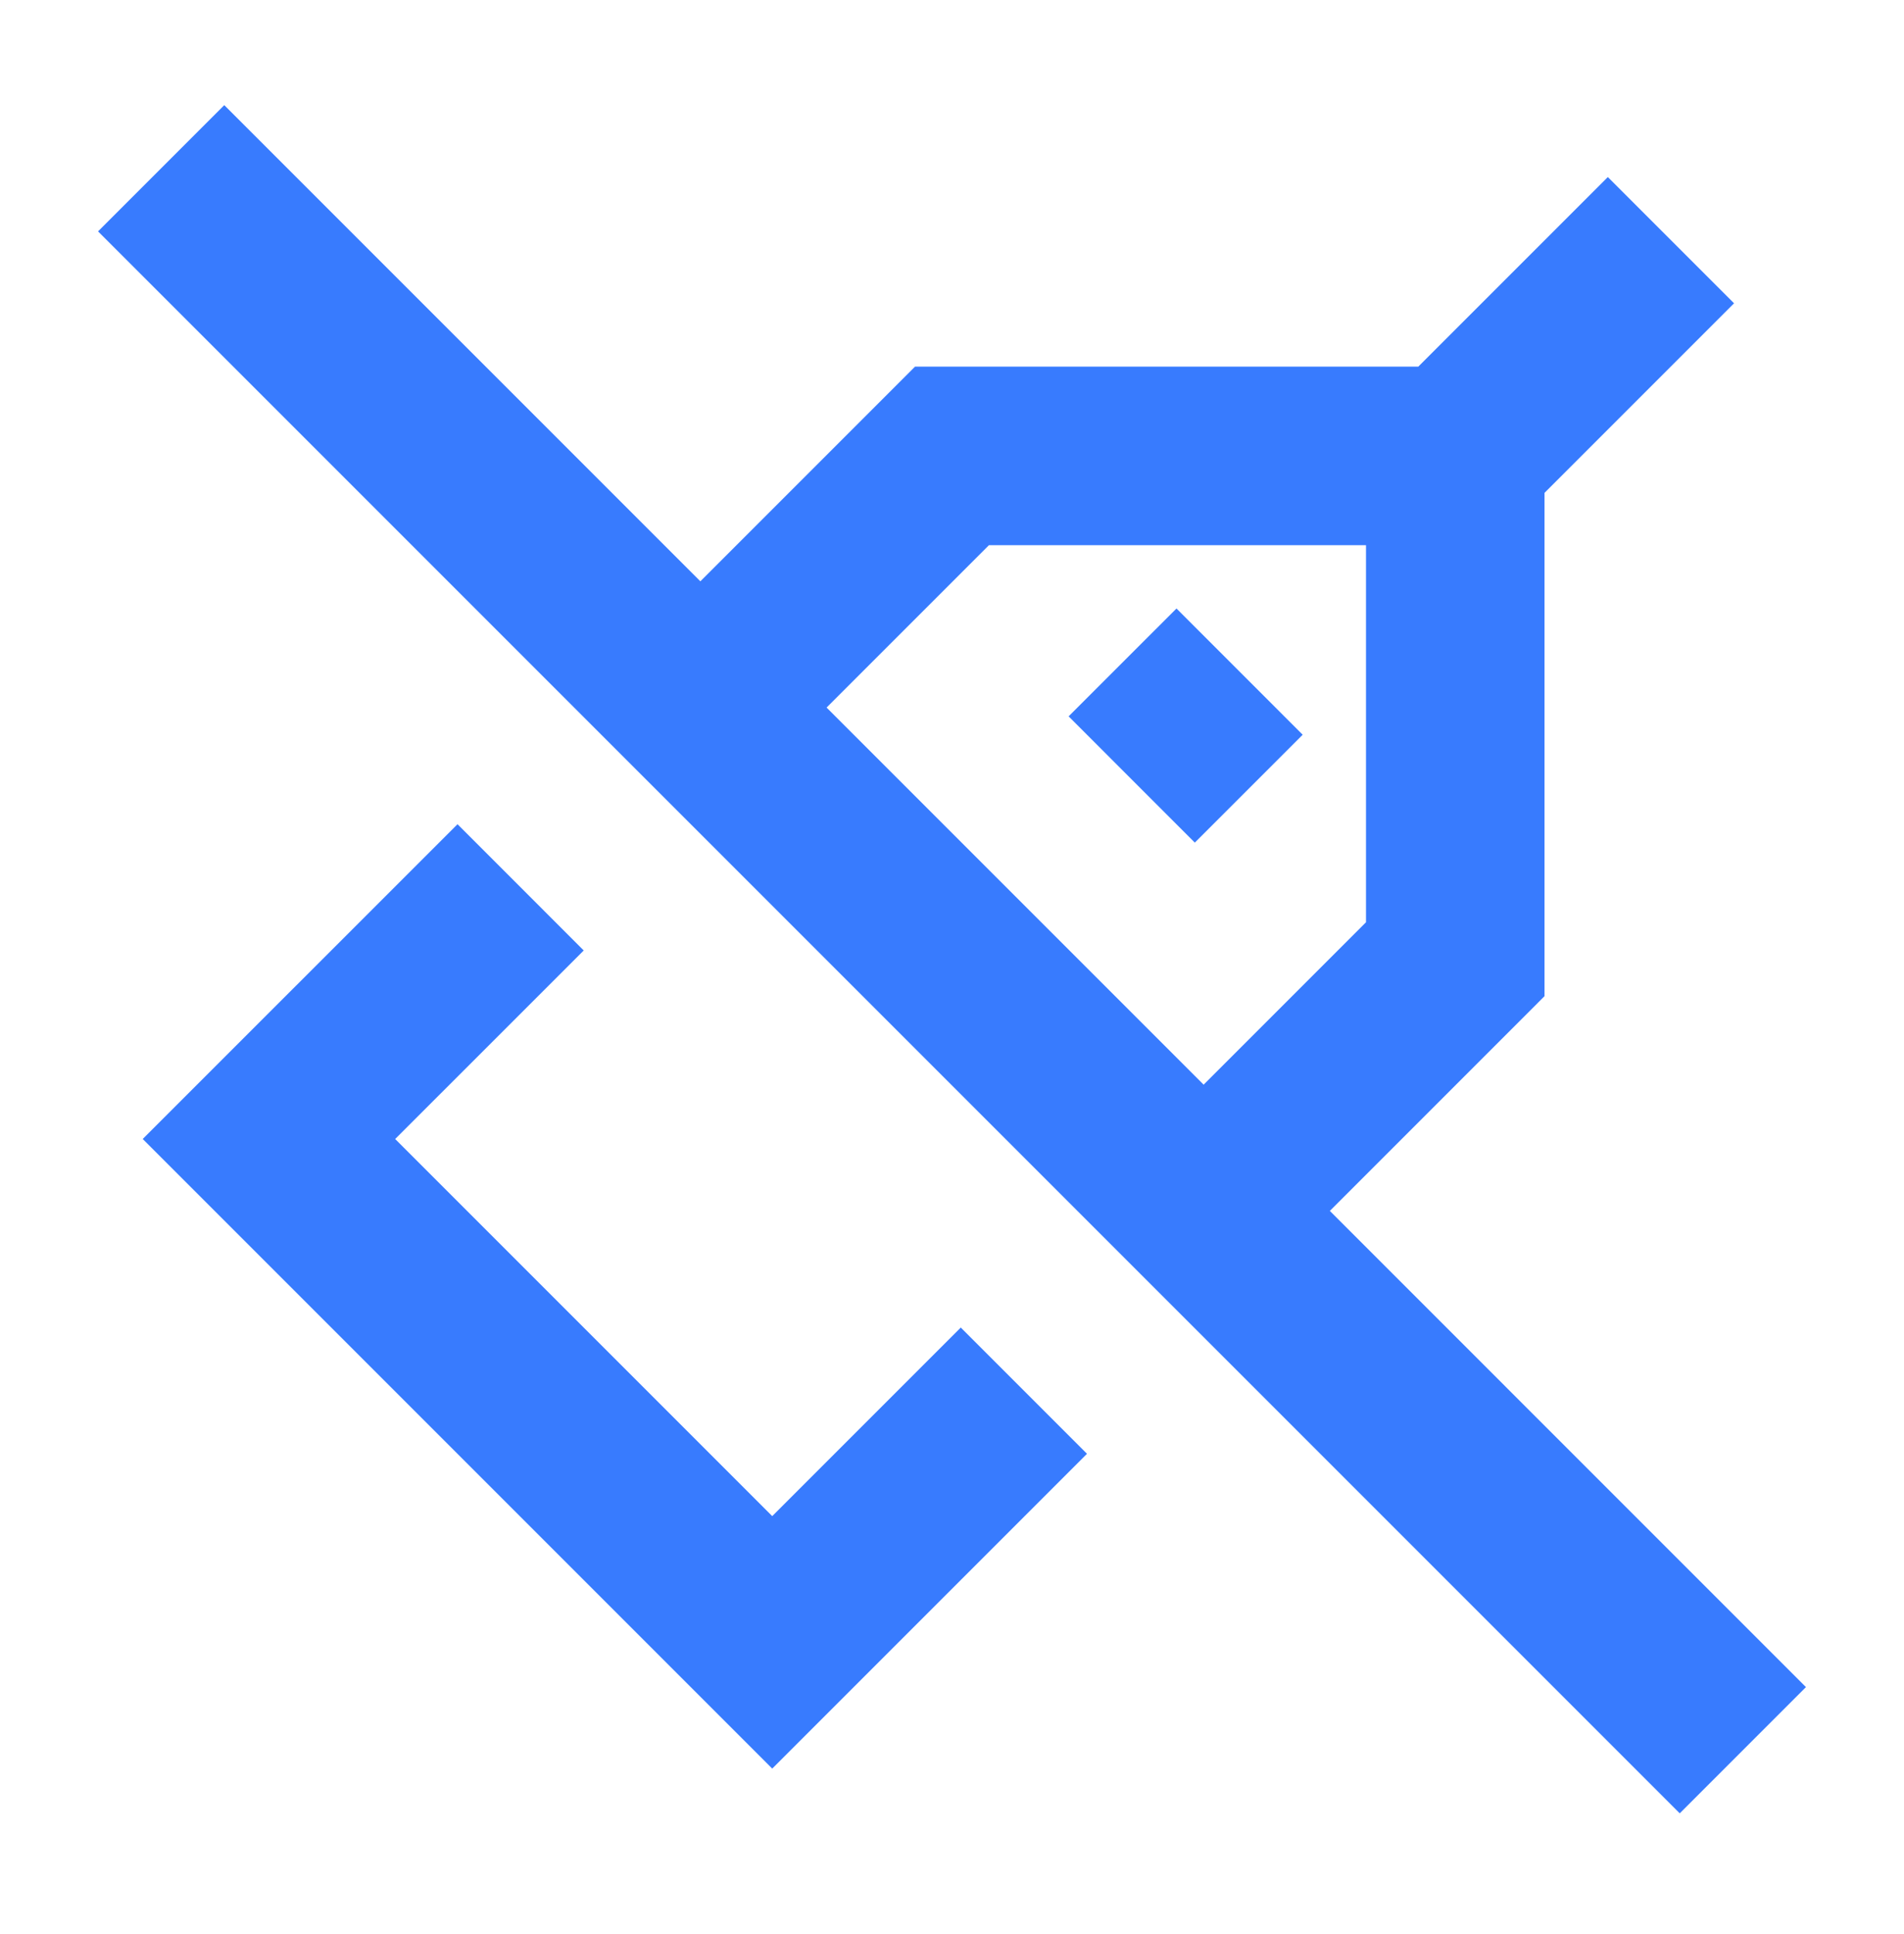
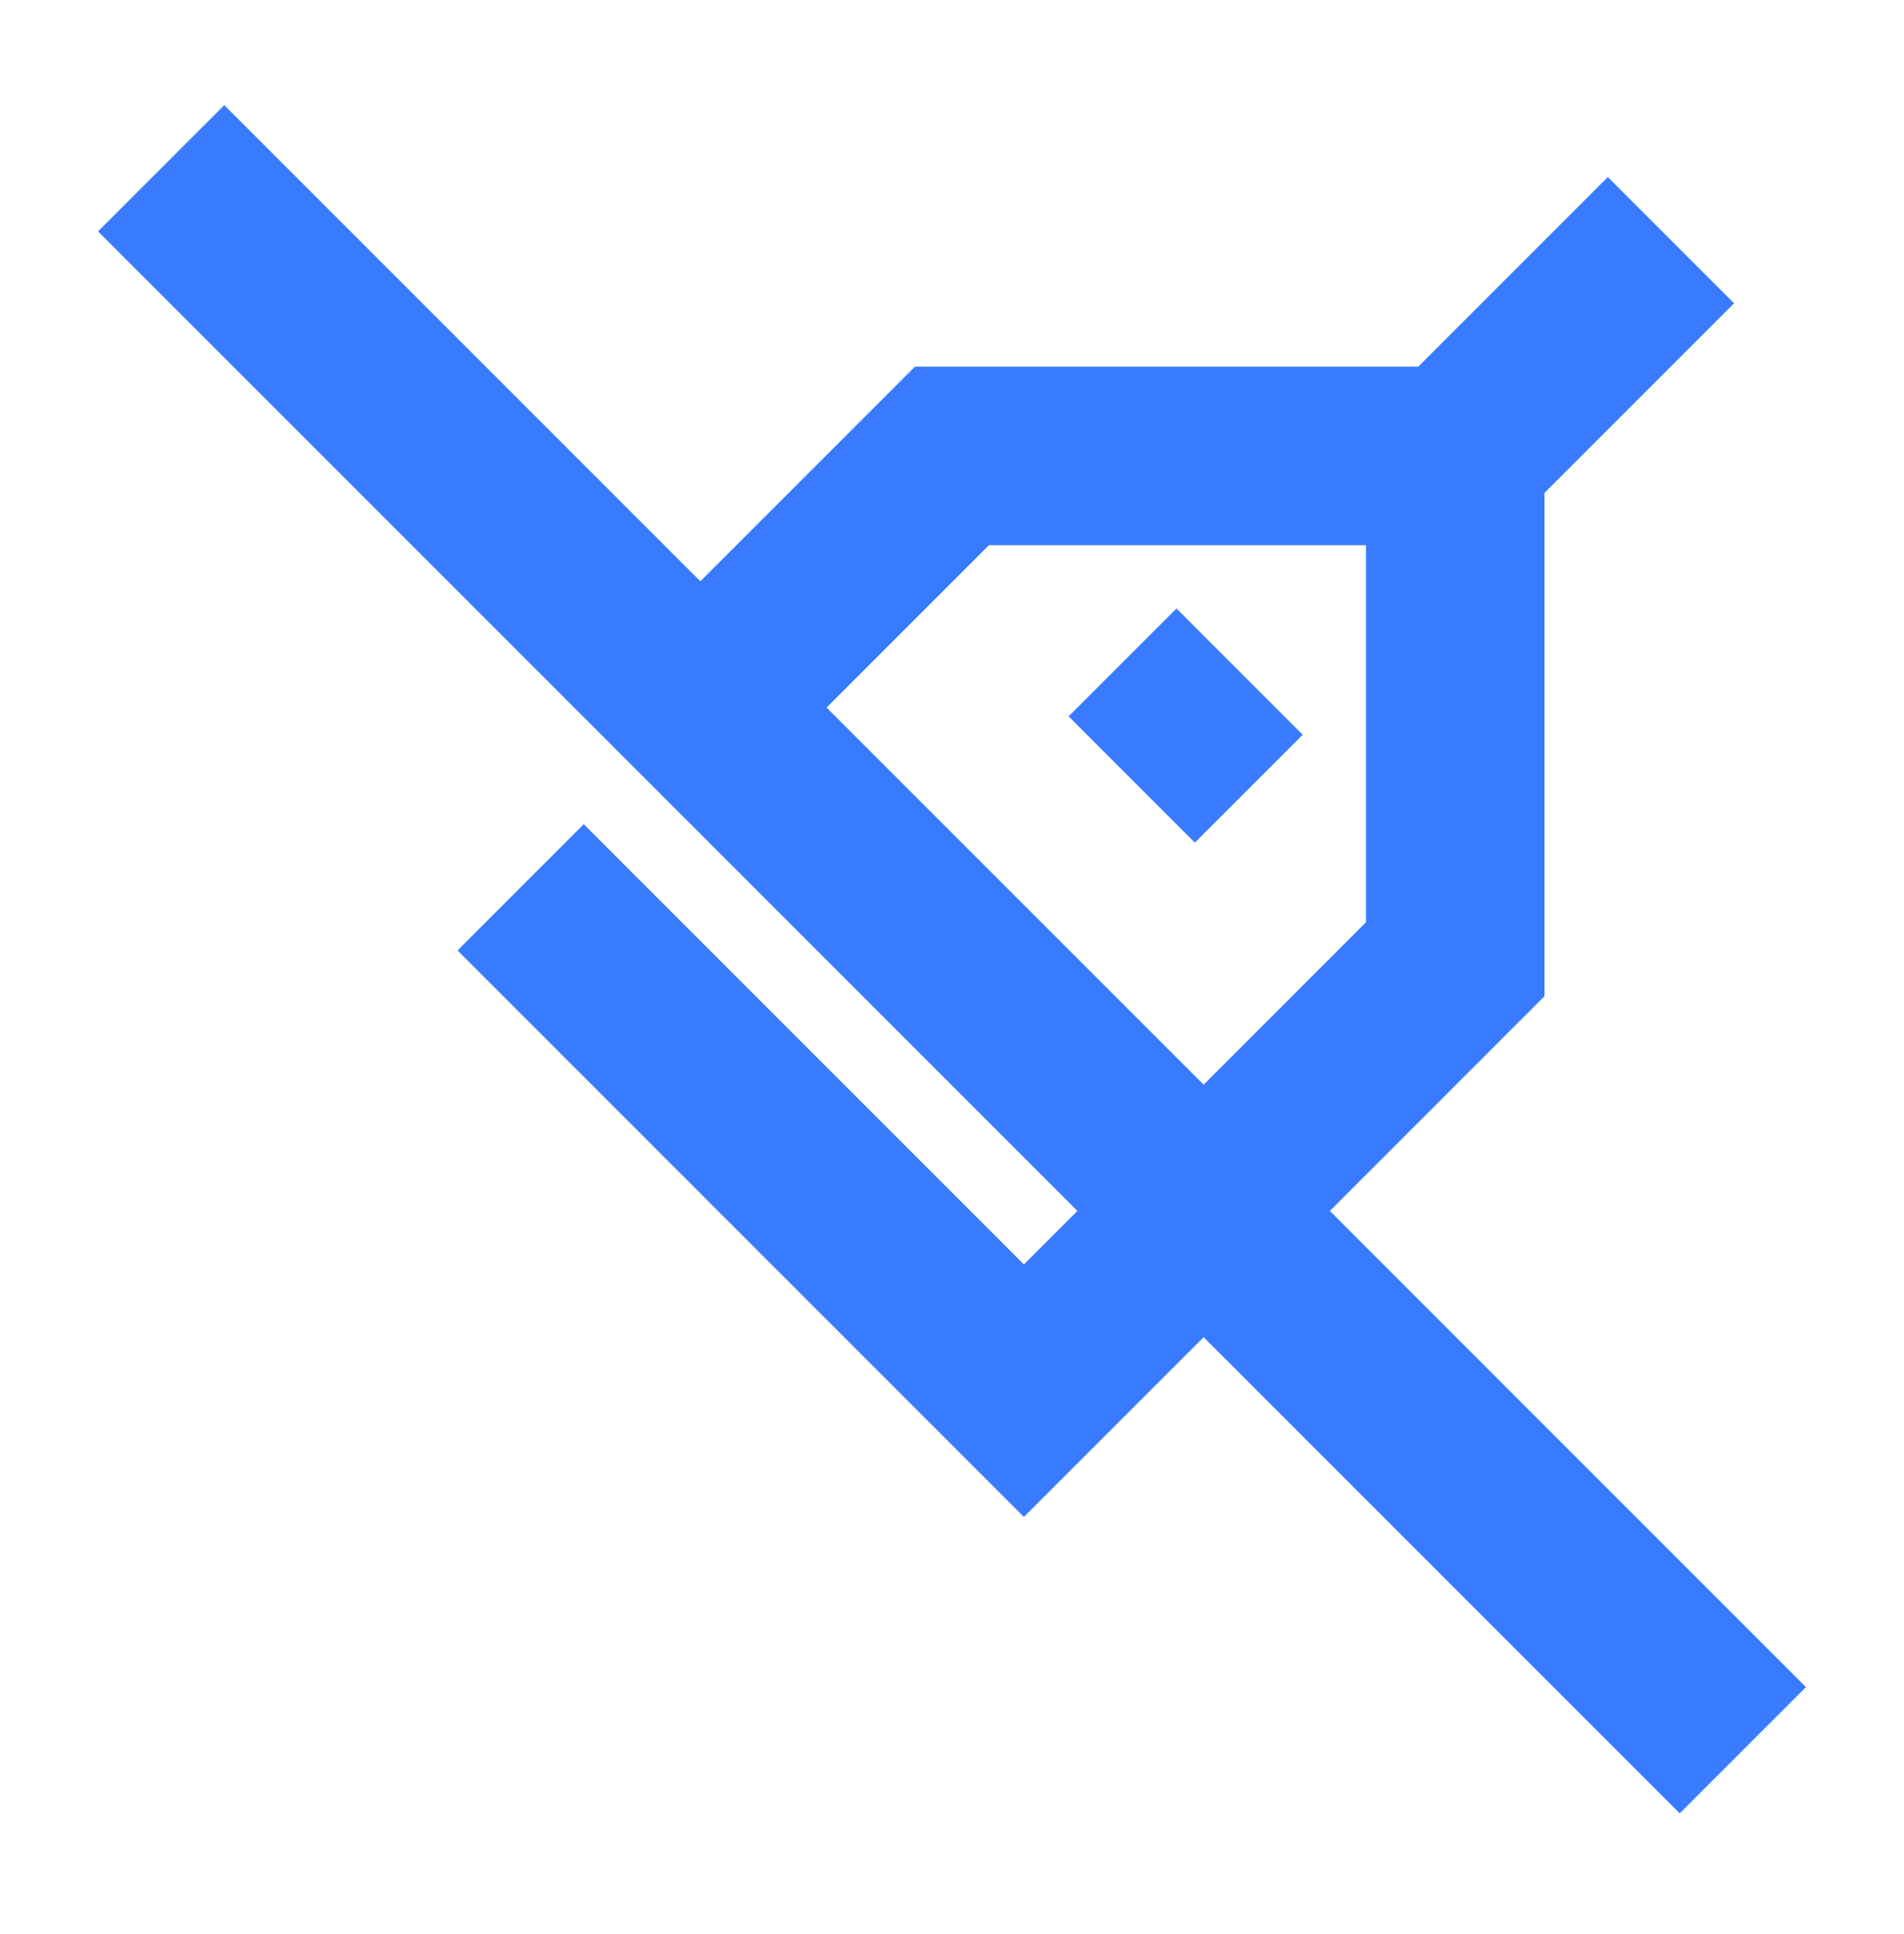
<svg xmlns="http://www.w3.org/2000/svg" width="64" height="65" fill="none">
-   <path d="M23.541 23.78L32 15.322h16.916v16.916l-8.458 8.459M17.5 29.822L9.04 38.28l16.917 16.917 8.459-8.459M48.916 15.322l7.25-7.25M38.041 26.197l3.626-3.625M5.417 5.655l53.166 53.167" stroke="#387BFE" stroke-width="6" />
+   <path d="M23.541 23.78L32 15.322h16.916v16.916l-8.458 8.459M17.5 29.822l16.917 16.917 8.459-8.459M48.916 15.322l7.25-7.25M38.041 26.197l3.626-3.625M5.417 5.655l53.166 53.167" stroke="#387BFE" stroke-width="6" />
</svg>